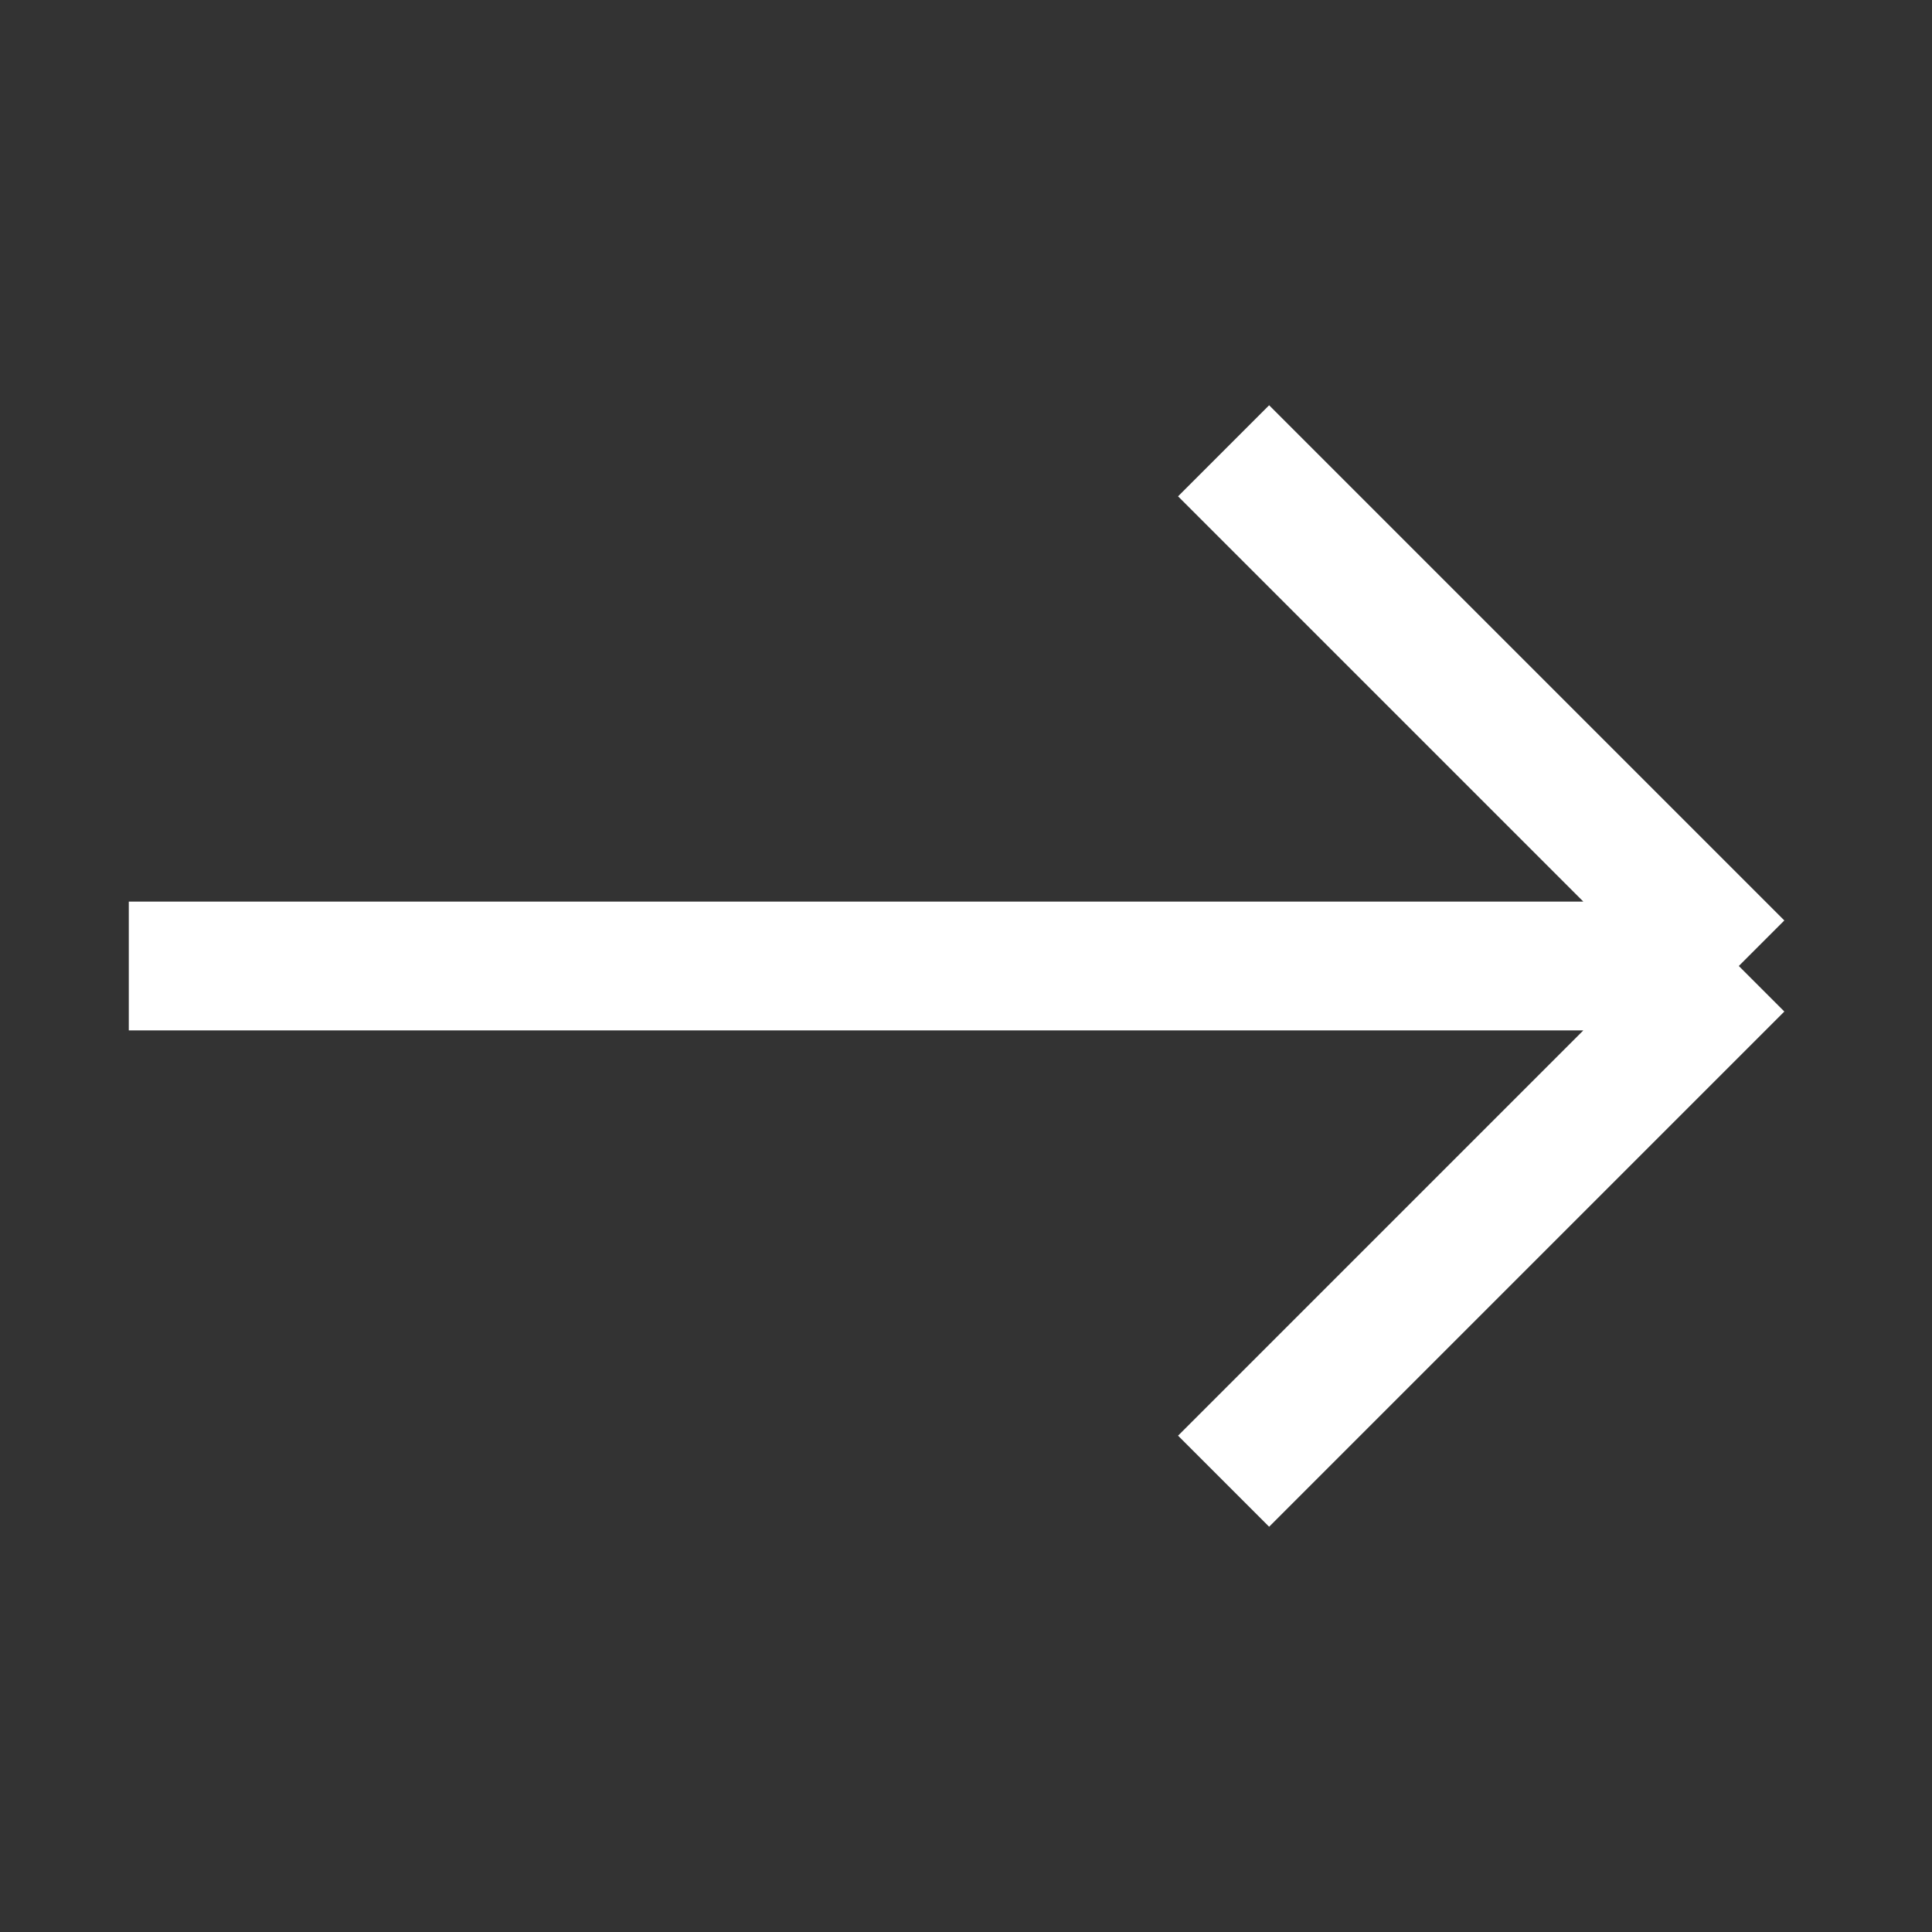
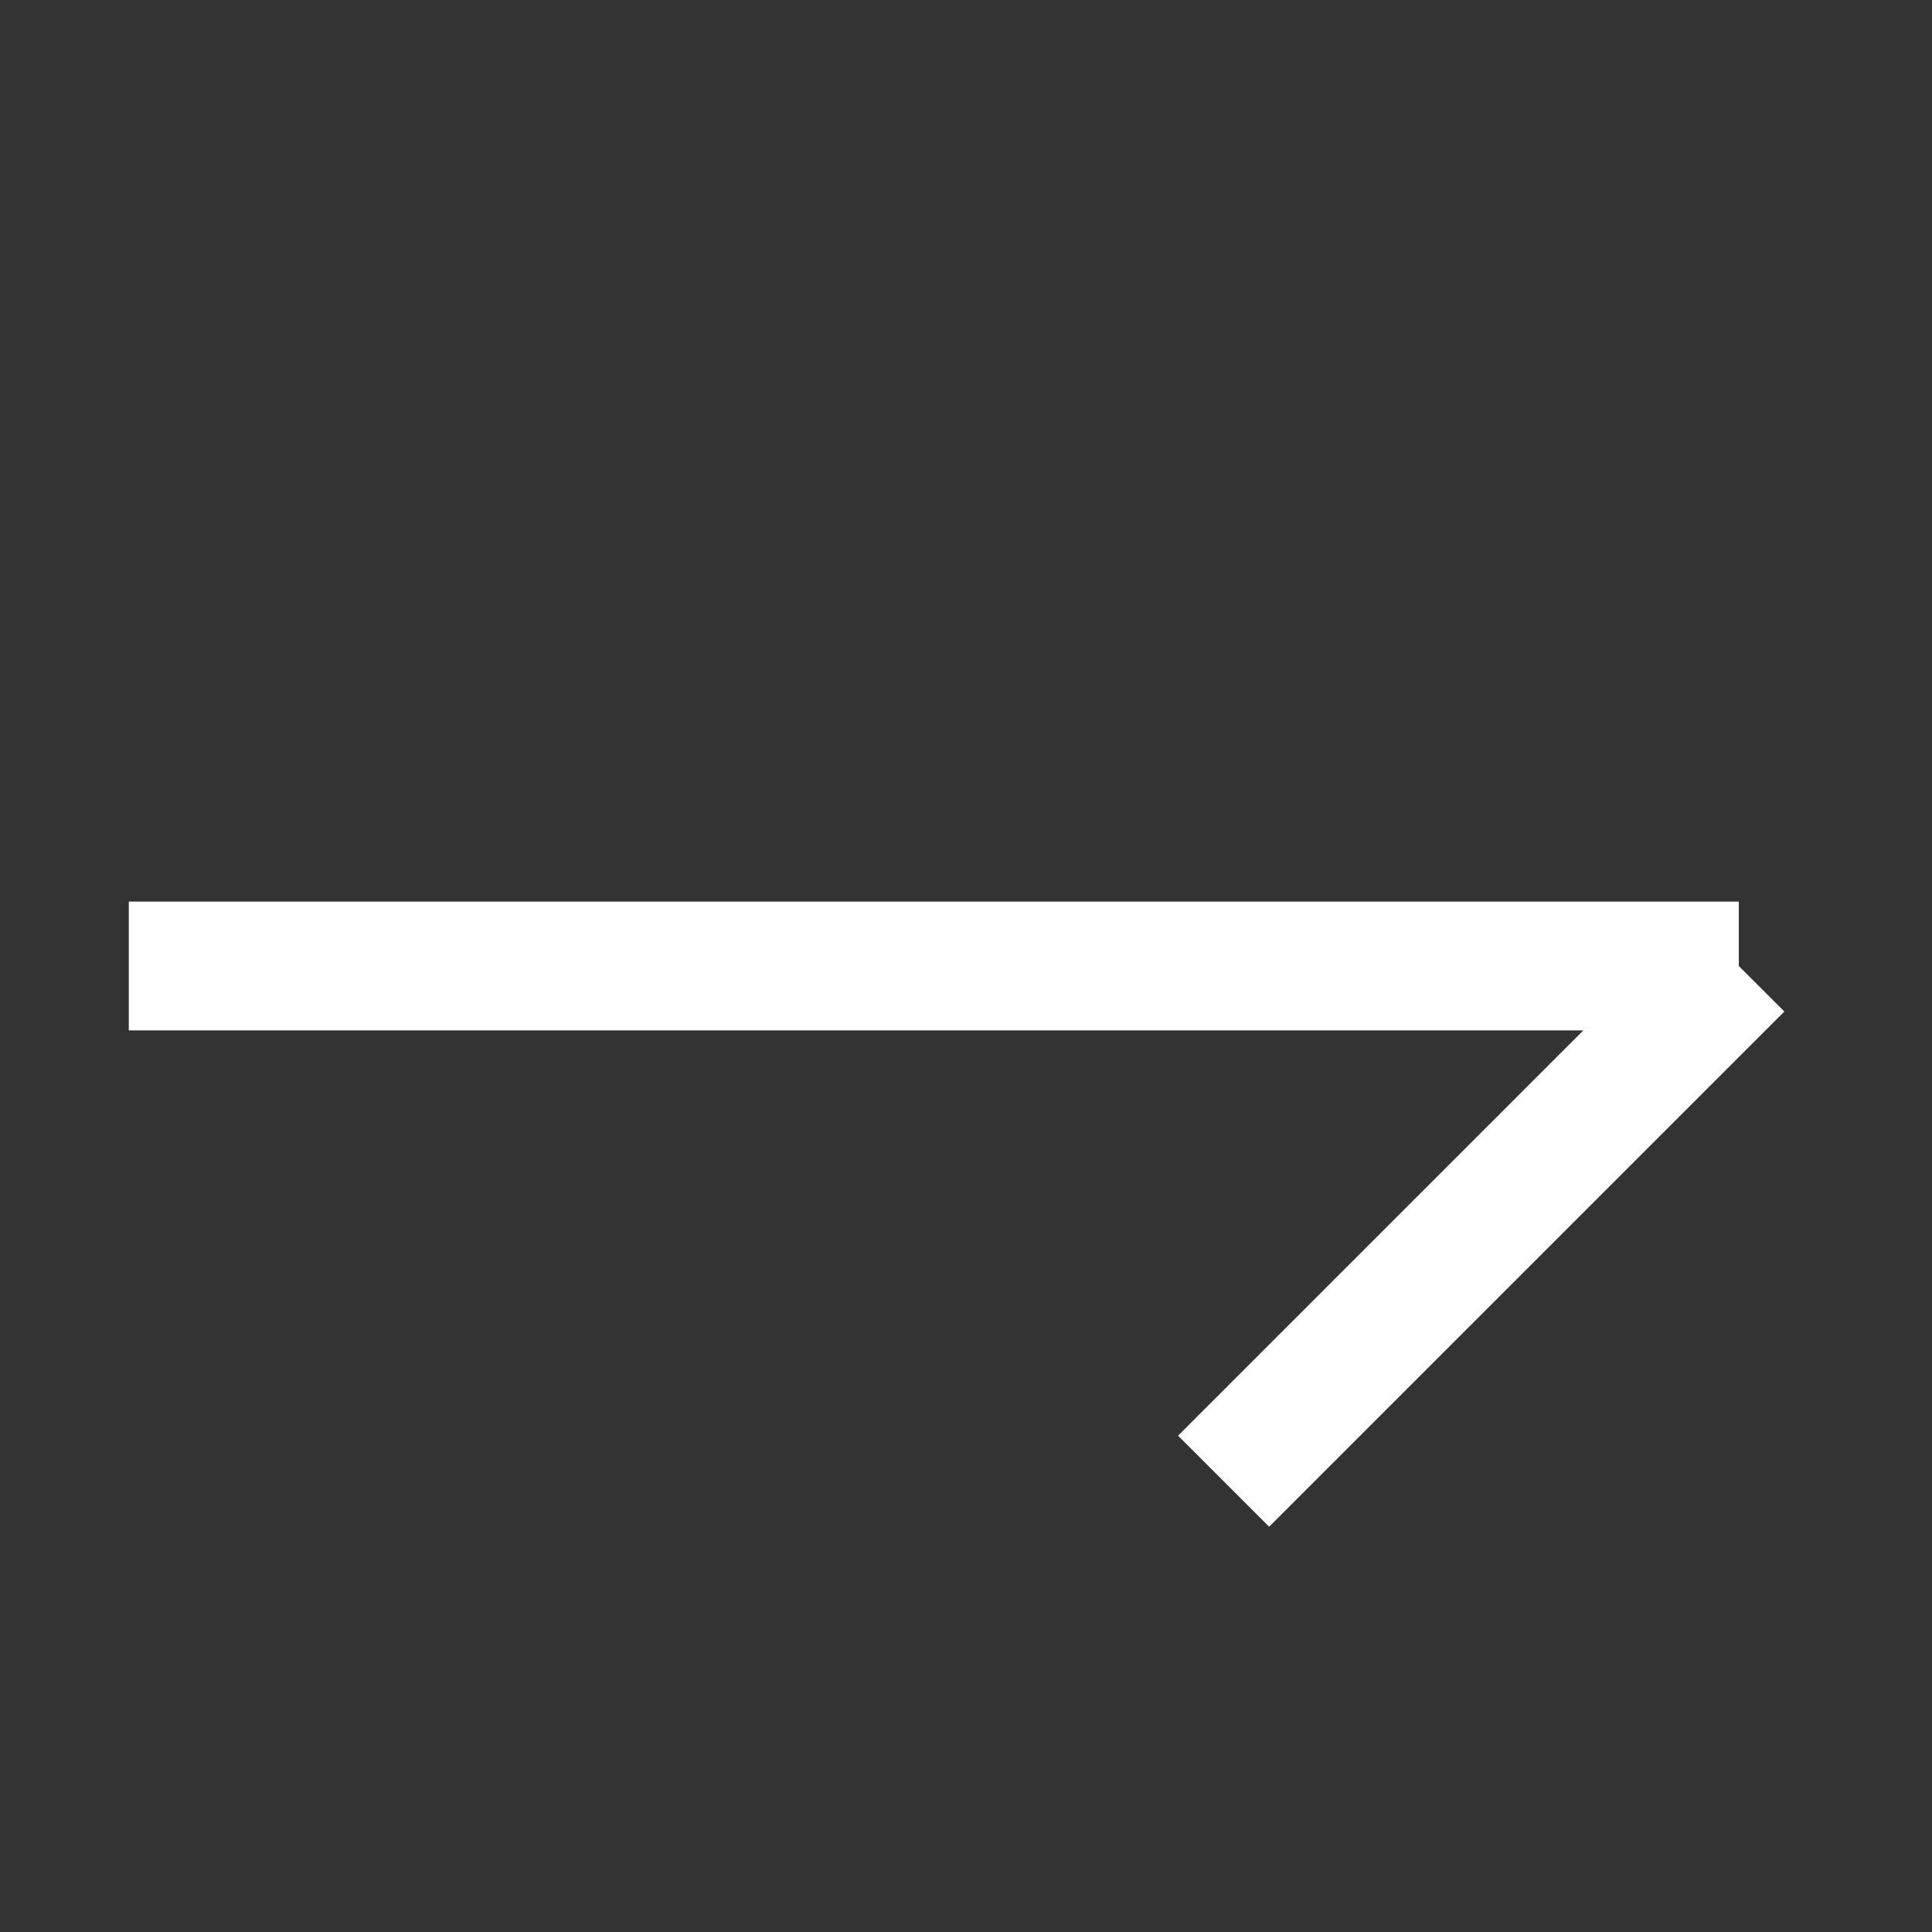
<svg xmlns="http://www.w3.org/2000/svg" width="15" height="15" viewBox="0 0 15 15" fill="none">
  <rect x="0" y="0" width="15" height="15" fill="#333333" stroke="none" />
-   <path d="M13.5 7.5L9.5 3.5M13.5 7.5L9.5 11.5M13.5 7.5H1" stroke="white" />
+   <path d="M13.5 7.5M13.5 7.5L9.5 11.5M13.5 7.5H1" stroke="white" />
</svg>